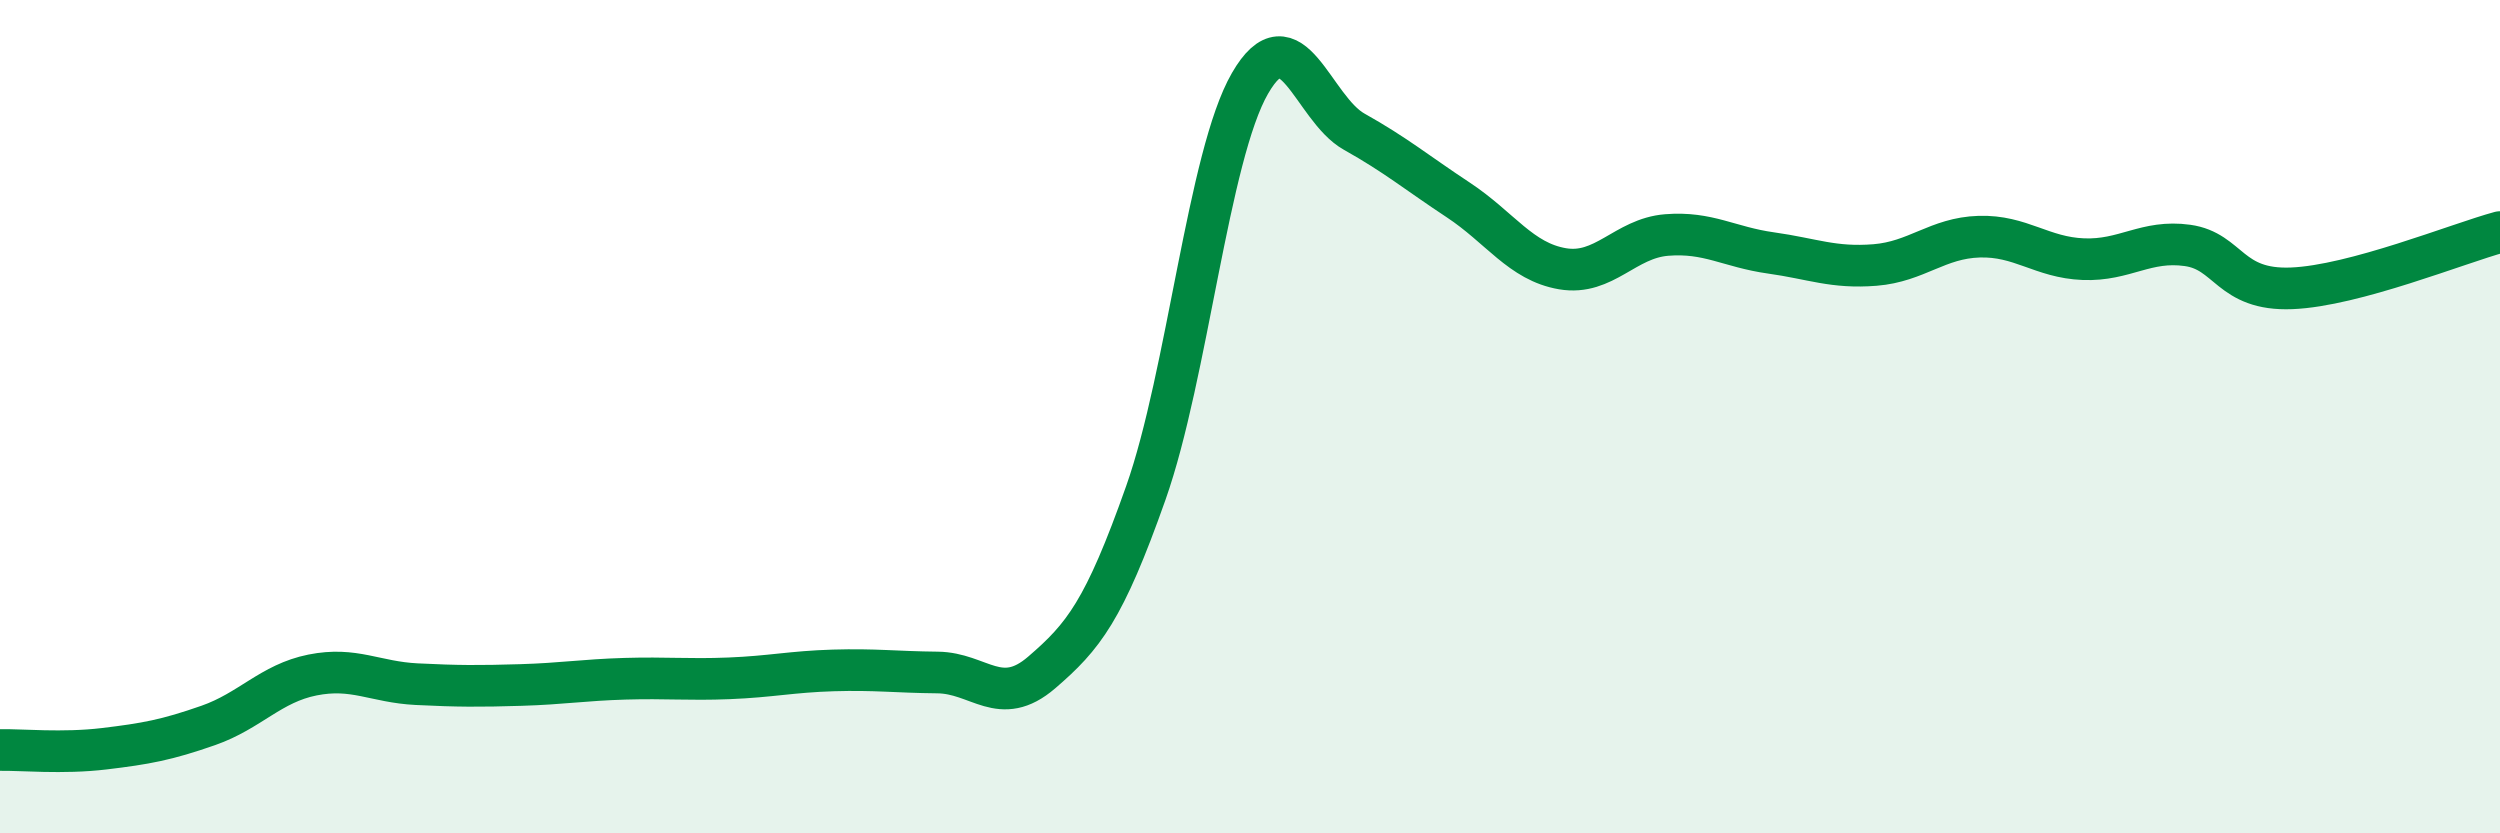
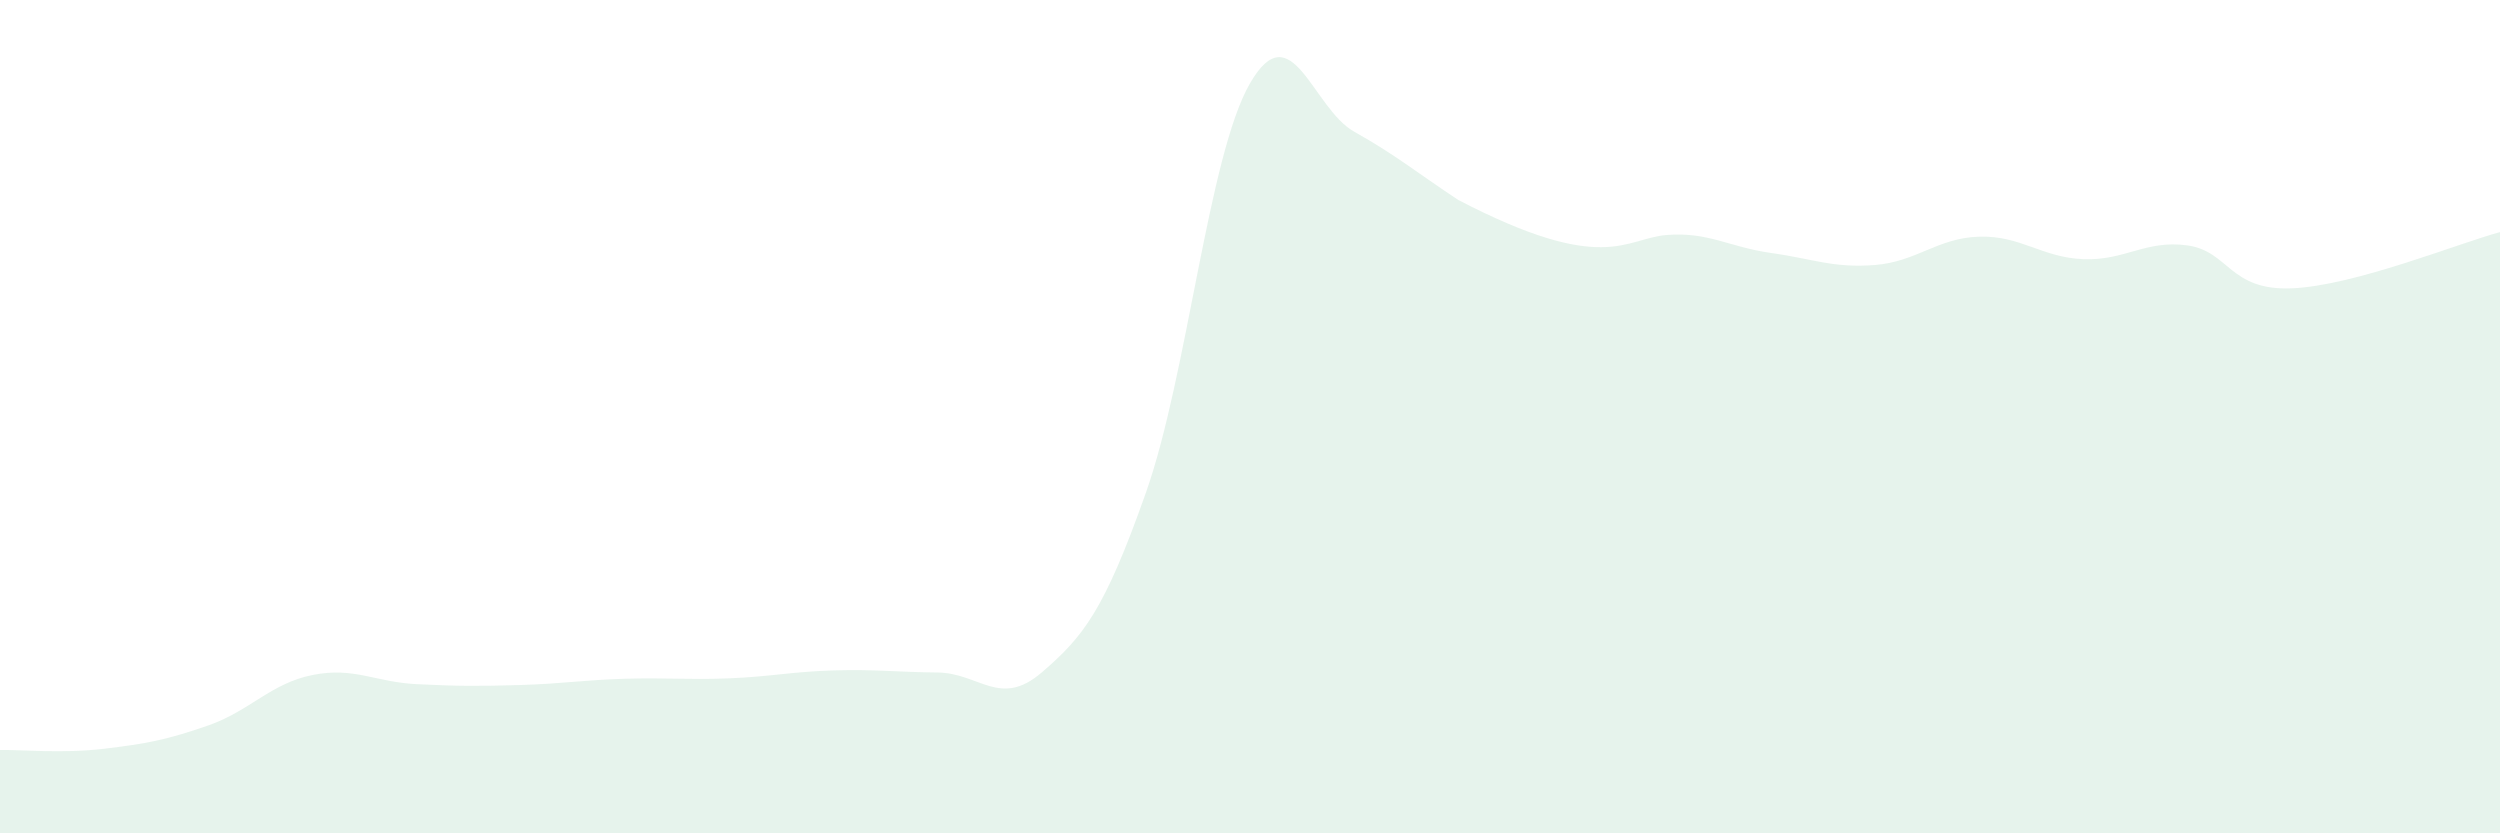
<svg xmlns="http://www.w3.org/2000/svg" width="60" height="20" viewBox="0 0 60 20">
-   <path d="M 0,18 C 0.5,17.99 1.5,18.09 2.5,17.97 C 3.5,17.85 4,17.76 5,17.41 C 6,17.06 6.5,16.4 7.5,16.2 C 8.5,16 9,16.37 10,16.42 C 11,16.47 11.5,16.47 12.5,16.44 C 13.5,16.41 14,16.32 15,16.29 C 16,16.26 16.5,16.32 17.5,16.28 C 18.5,16.24 19,16.12 20,16.09 C 21,16.06 21.5,16.13 22.5,16.14 C 23.5,16.15 24,17 25,16.14 C 26,15.28 26.5,14.66 27.5,11.83 C 28.5,9 29,3.73 30,2 C 31,0.27 31.5,2.6 32.5,3.16 C 33.5,3.72 34,4.14 35,4.8 C 36,5.46 36.5,6.28 37.5,6.45 C 38.5,6.62 39,5.72 40,5.64 C 41,5.56 41.5,5.93 42.5,6.07 C 43.5,6.21 44,6.44 45,6.36 C 46,6.28 46.5,5.71 47.5,5.68 C 48.5,5.65 49,6.18 50,6.22 C 51,6.26 51.5,5.75 52.5,5.89 C 53.5,6.03 53.5,6.98 55,6.92 C 56.5,6.86 59,5.84 60,5.57L60 20L0 20Z" fill="#008740" opacity="0.1" stroke-linecap="round" stroke-linejoin="round" />
-   <path d="M 0,18 C 0.5,17.99 1.5,18.09 2.5,17.97 C 3.5,17.85 4,17.76 5,17.41 C 6,17.06 6.5,16.4 7.5,16.2 C 8.5,16 9,16.37 10,16.42 C 11,16.47 11.5,16.47 12.5,16.44 C 13.5,16.41 14,16.32 15,16.29 C 16,16.26 16.5,16.32 17.5,16.28 C 18.5,16.24 19,16.12 20,16.09 C 21,16.06 21.5,16.13 22.5,16.14 C 23.5,16.15 24,17 25,16.14 C 26,15.28 26.5,14.66 27.5,11.83 C 28.5,9 29,3.73 30,2 C 31,0.27 31.5,2.6 32.5,3.16 C 33.5,3.72 34,4.14 35,4.8 C 36,5.46 36.5,6.28 37.5,6.45 C 38.5,6.62 39,5.72 40,5.64 C 41,5.56 41.5,5.93 42.5,6.07 C 43.5,6.21 44,6.44 45,6.36 C 46,6.28 46.5,5.71 47.5,5.68 C 48.5,5.65 49,6.18 50,6.22 C 51,6.26 51.5,5.75 52.5,5.89 C 53.5,6.03 53.5,6.98 55,6.92 C 56.5,6.86 59,5.84 60,5.57" stroke="#008740" stroke-width="1" fill="none" stroke-linecap="round" stroke-linejoin="round" />
+   <path d="M 0,18 C 0.5,17.99 1.5,18.09 2.5,17.97 C 3.5,17.85 4,17.76 5,17.41 C 6,17.06 6.5,16.4 7.5,16.2 C 8.5,16 9,16.37 10,16.42 C 11,16.47 11.5,16.47 12.5,16.44 C 13.5,16.41 14,16.32 15,16.29 C 16,16.26 16.5,16.32 17.5,16.28 C 18.5,16.24 19,16.12 20,16.09 C 21,16.06 21.5,16.13 22.5,16.14 C 23.5,16.15 24,17 25,16.14 C 26,15.28 26.5,14.66 27.5,11.83 C 28.5,9 29,3.73 30,2 C 31,0.27 31.5,2.6 32.5,3.16 C 33.5,3.72 34,4.14 35,4.8 C 38.5,6.62 39,5.72 40,5.64 C 41,5.56 41.5,5.93 42.5,6.07 C 43.5,6.21 44,6.44 45,6.36 C 46,6.28 46.5,5.71 47.5,5.68 C 48.5,5.65 49,6.18 50,6.22 C 51,6.26 51.5,5.75 52.5,5.89 C 53.5,6.03 53.5,6.98 55,6.92 C 56.5,6.86 59,5.84 60,5.57L60 20L0 20Z" fill="#008740" opacity="0.1" stroke-linecap="round" stroke-linejoin="round" />
</svg>